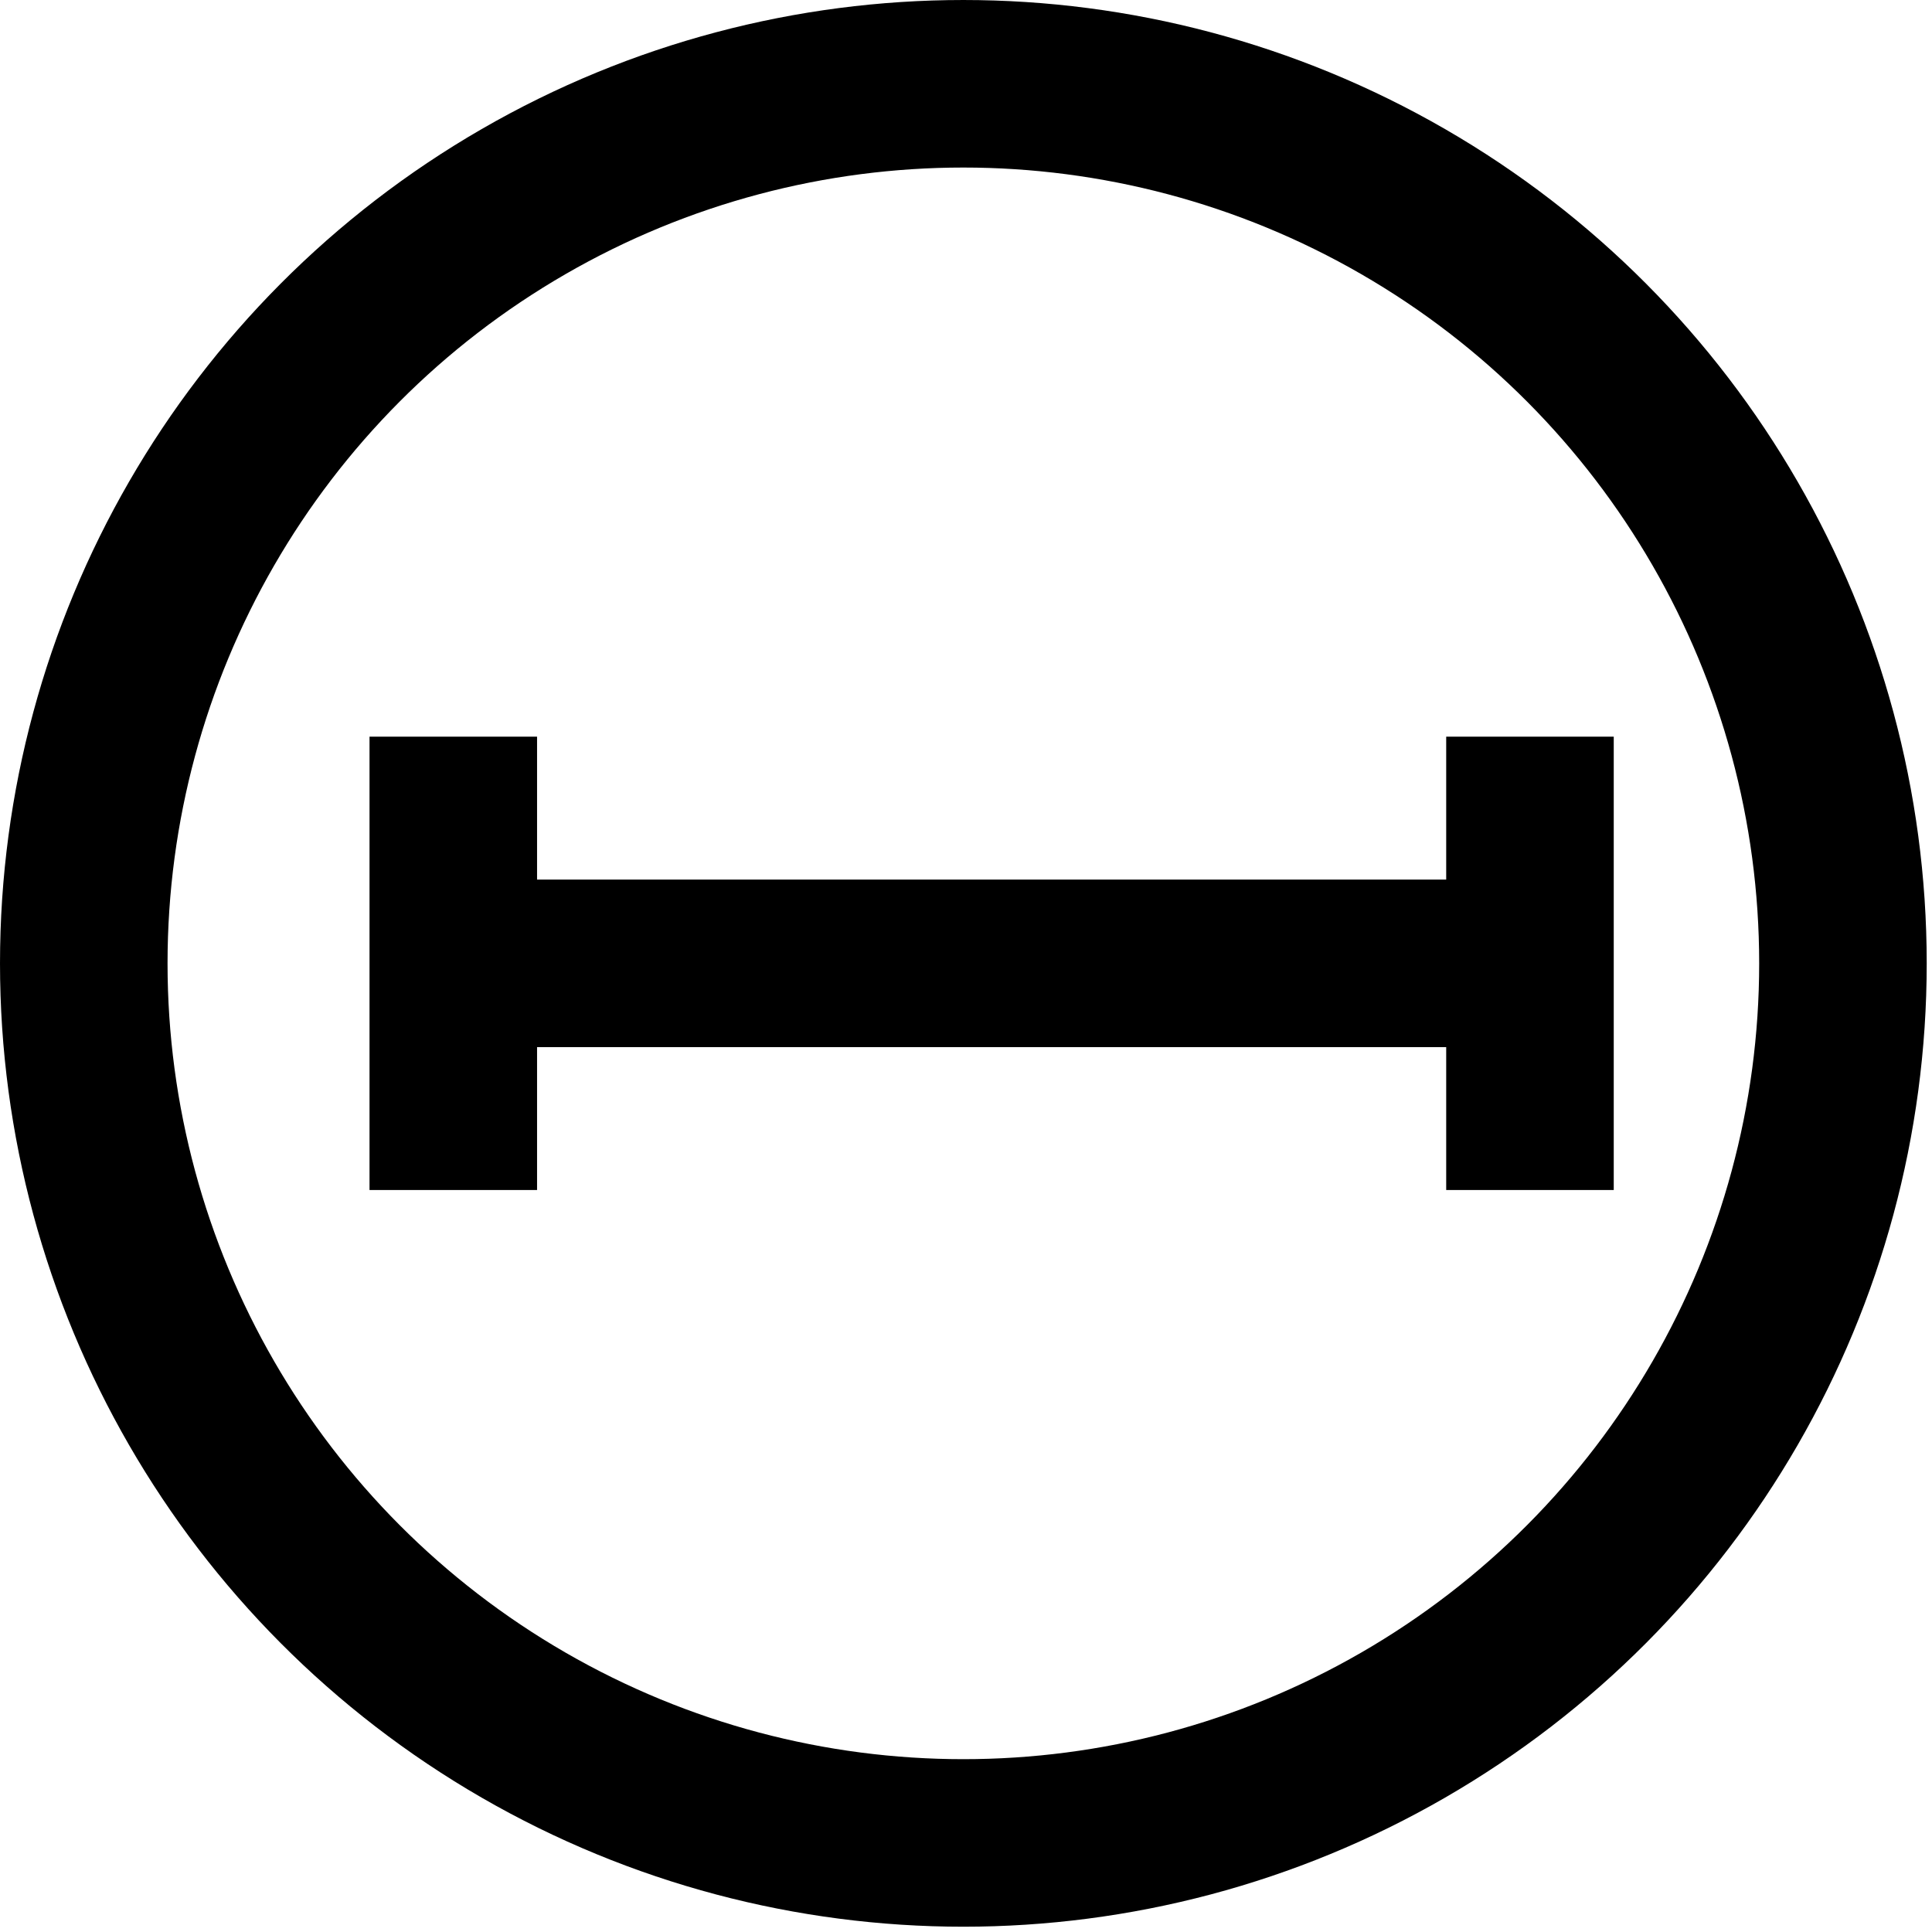
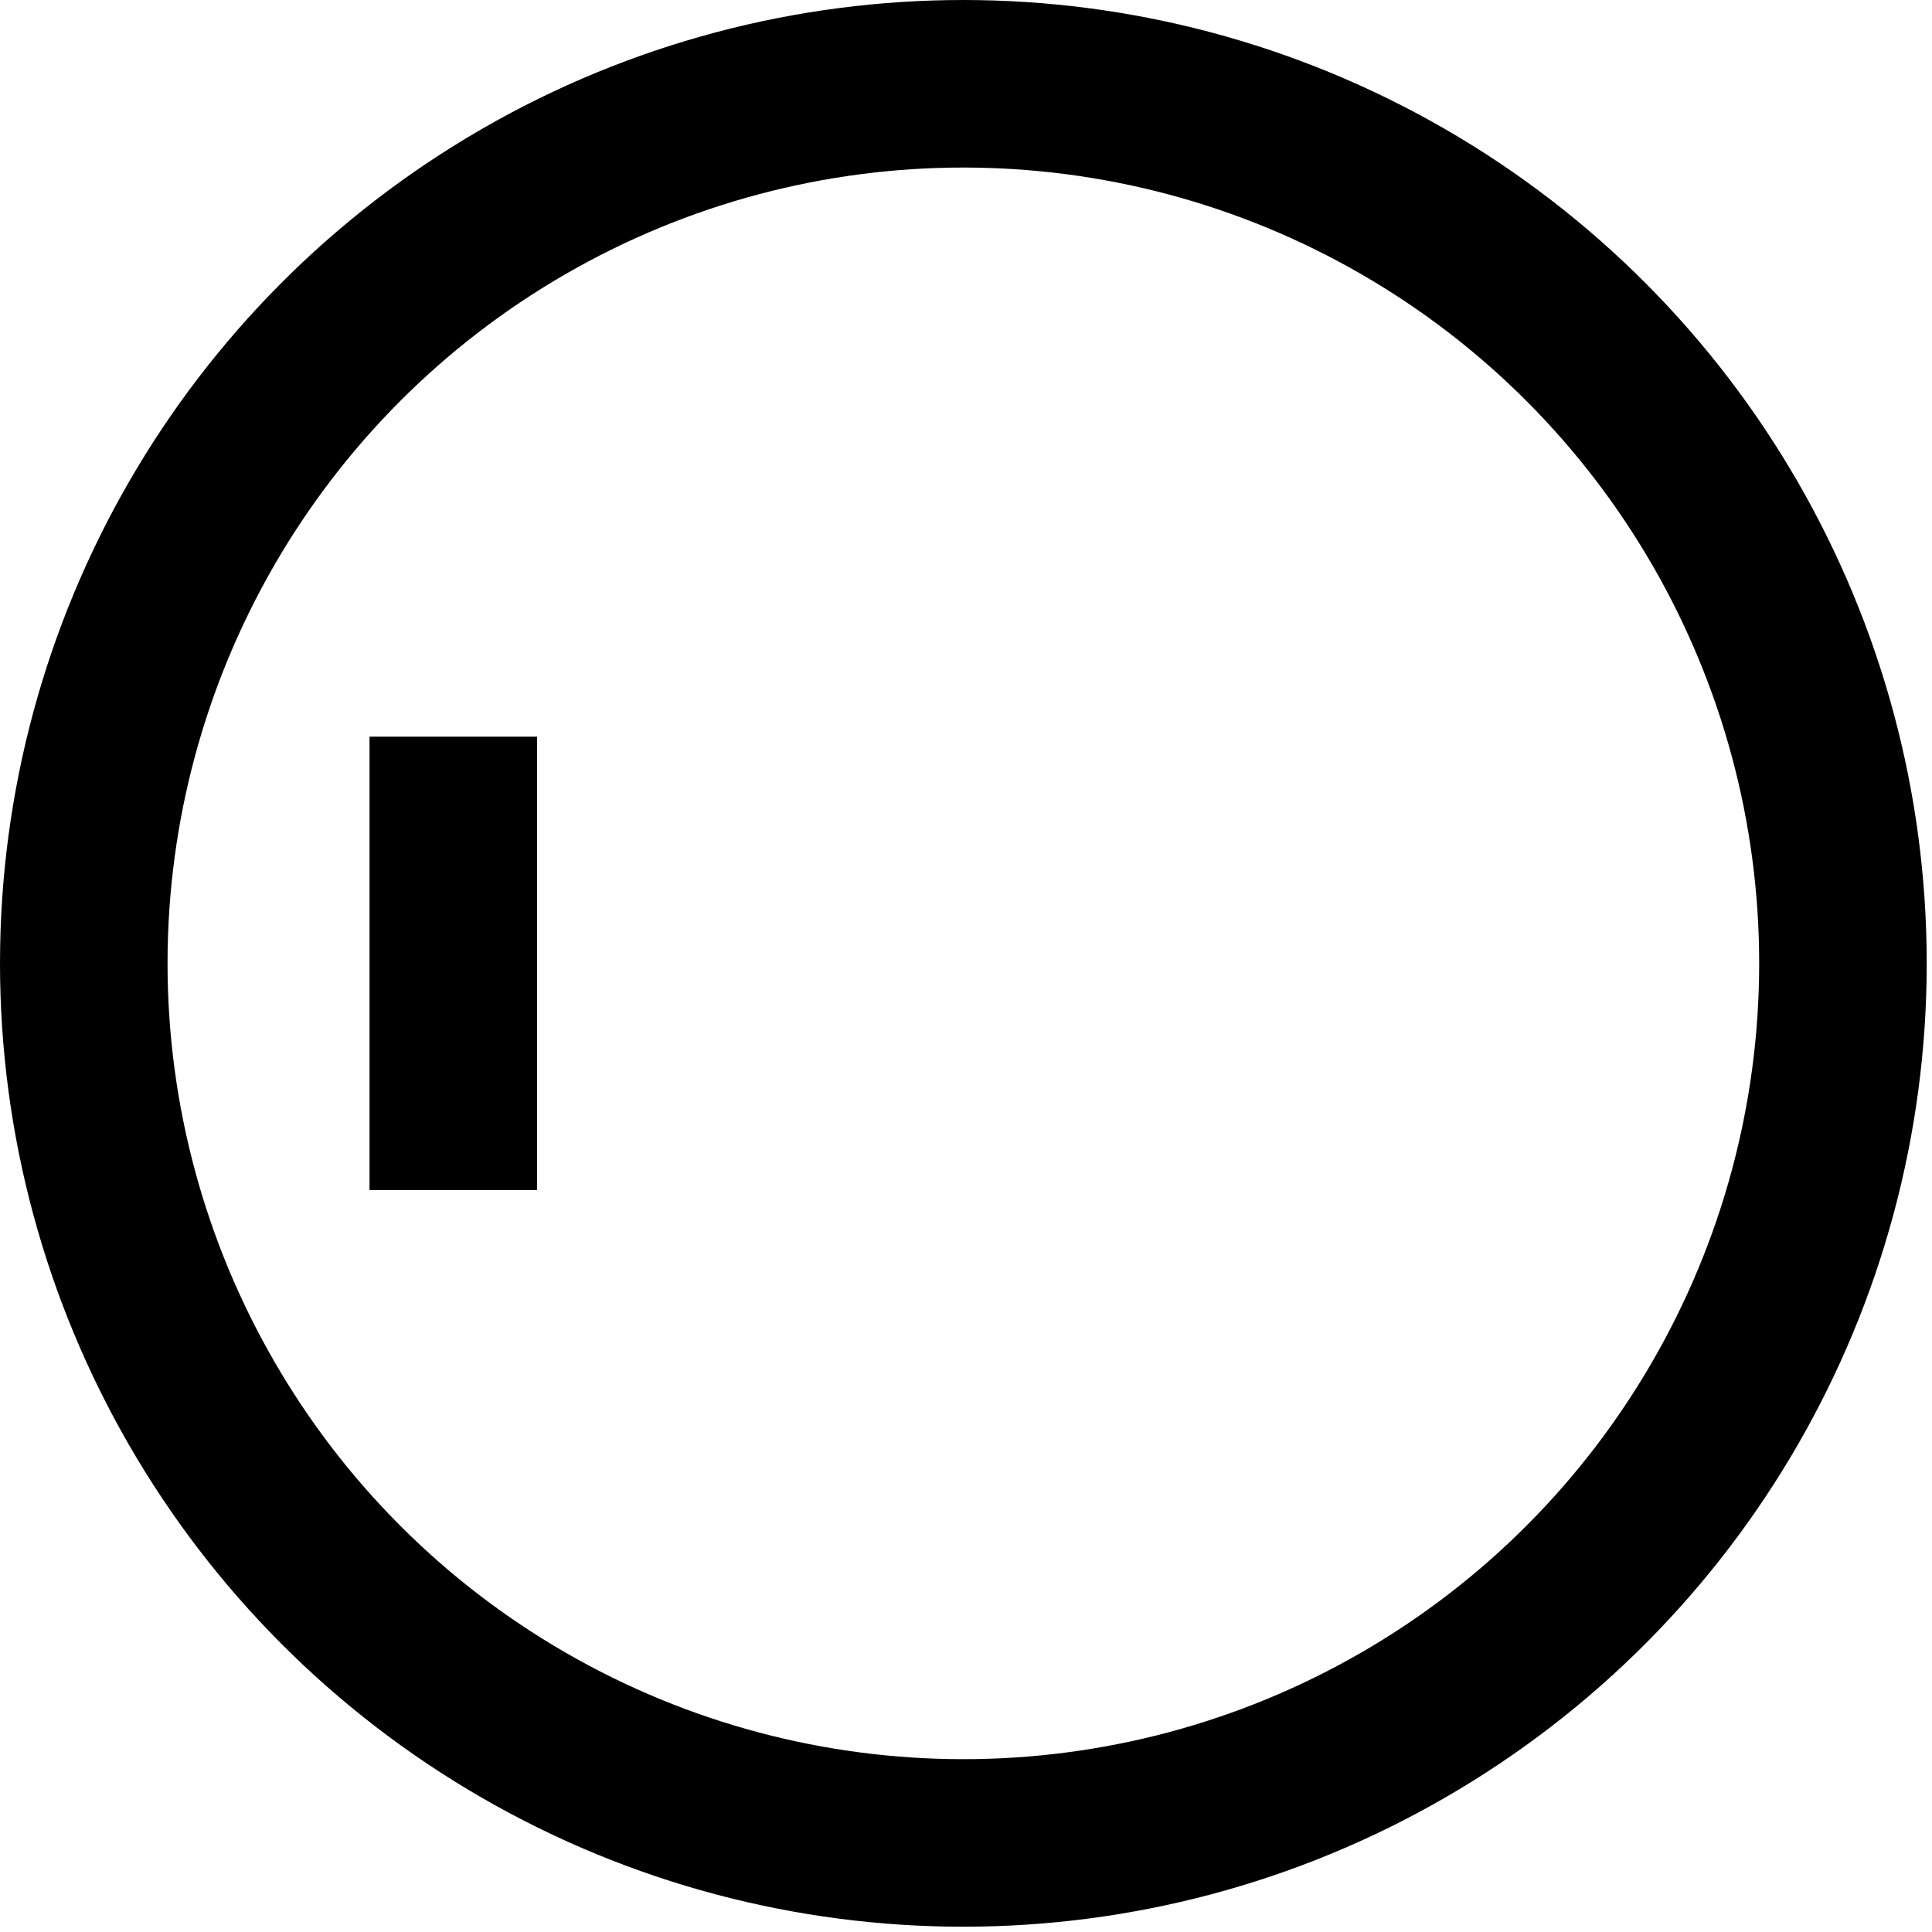
<svg xmlns="http://www.w3.org/2000/svg" width="202" height="202" viewBox="0 0 202 202" fill="none">
-   <path d="M47.394 100.724H154.042" stroke="black" stroke-width="17.517" />
  <path d="M47.394 77.022V124.422" stroke="black" stroke-width="17.517" />
-   <path d="M159.966 77.022V124.422" stroke="black" stroke-width="17.517" />
  <circle cx="100.724" cy="100.724" r="91.965" stroke="black" stroke-width="17.517" />
</svg>